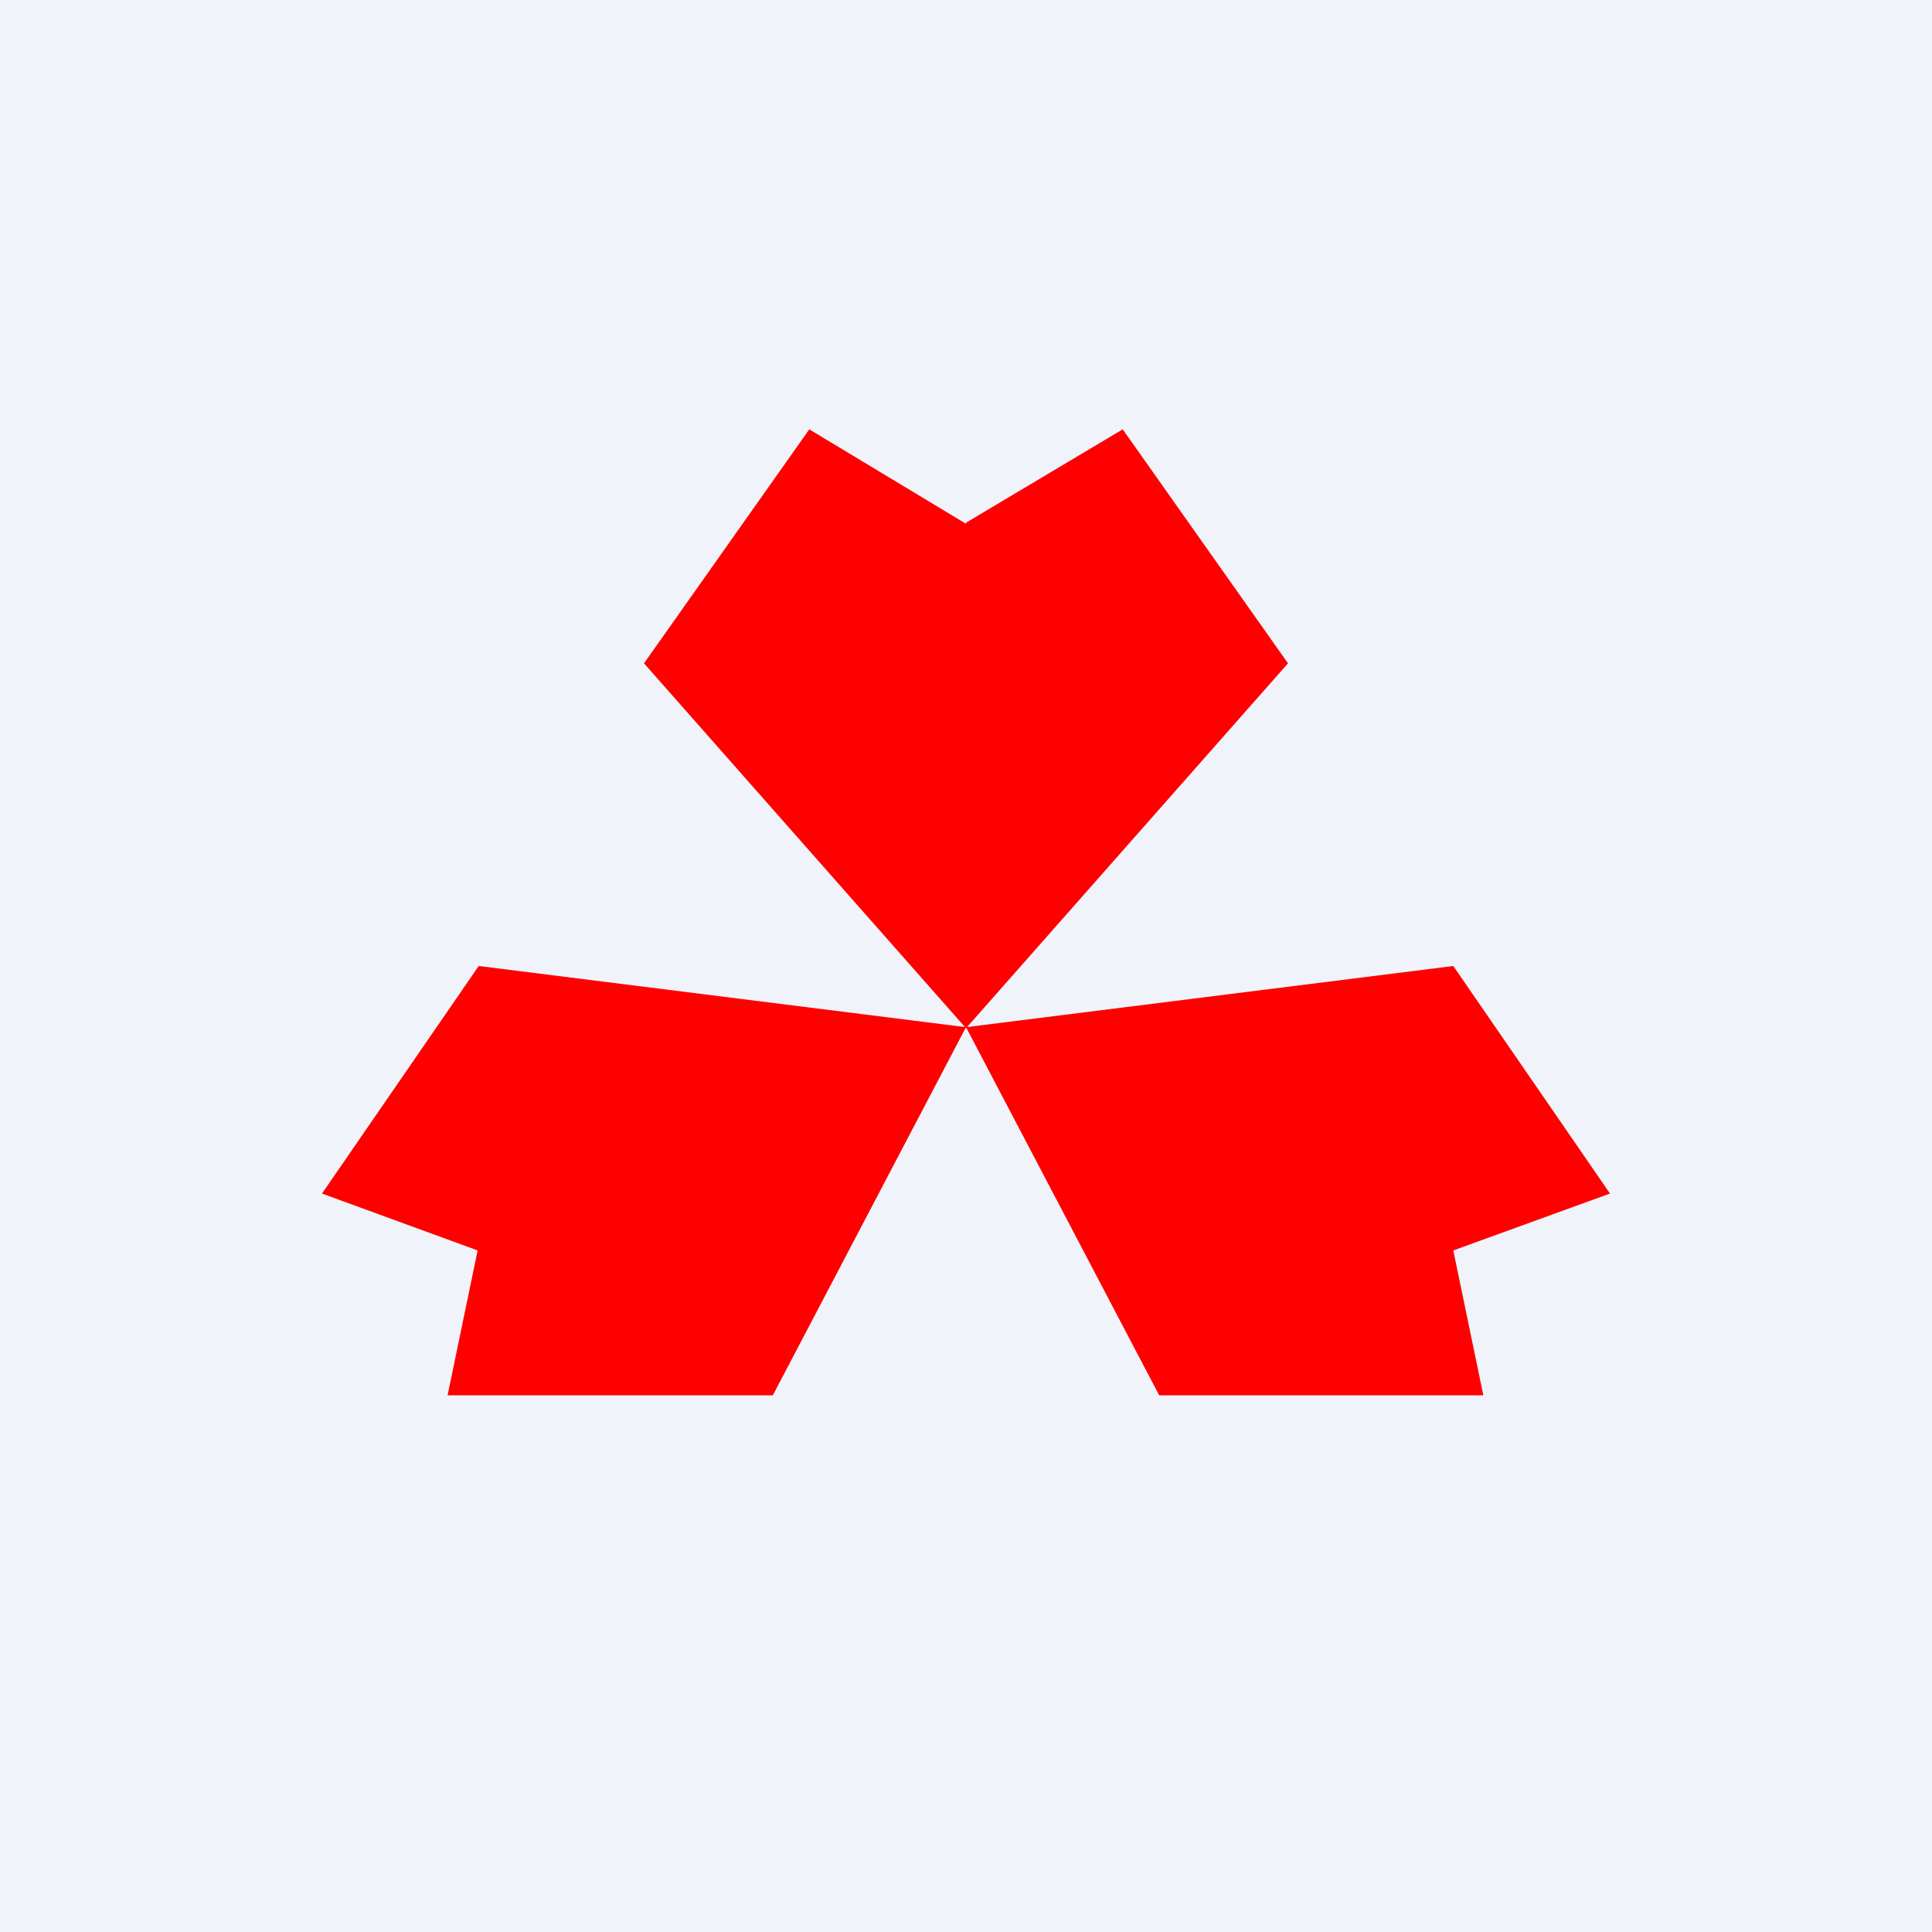
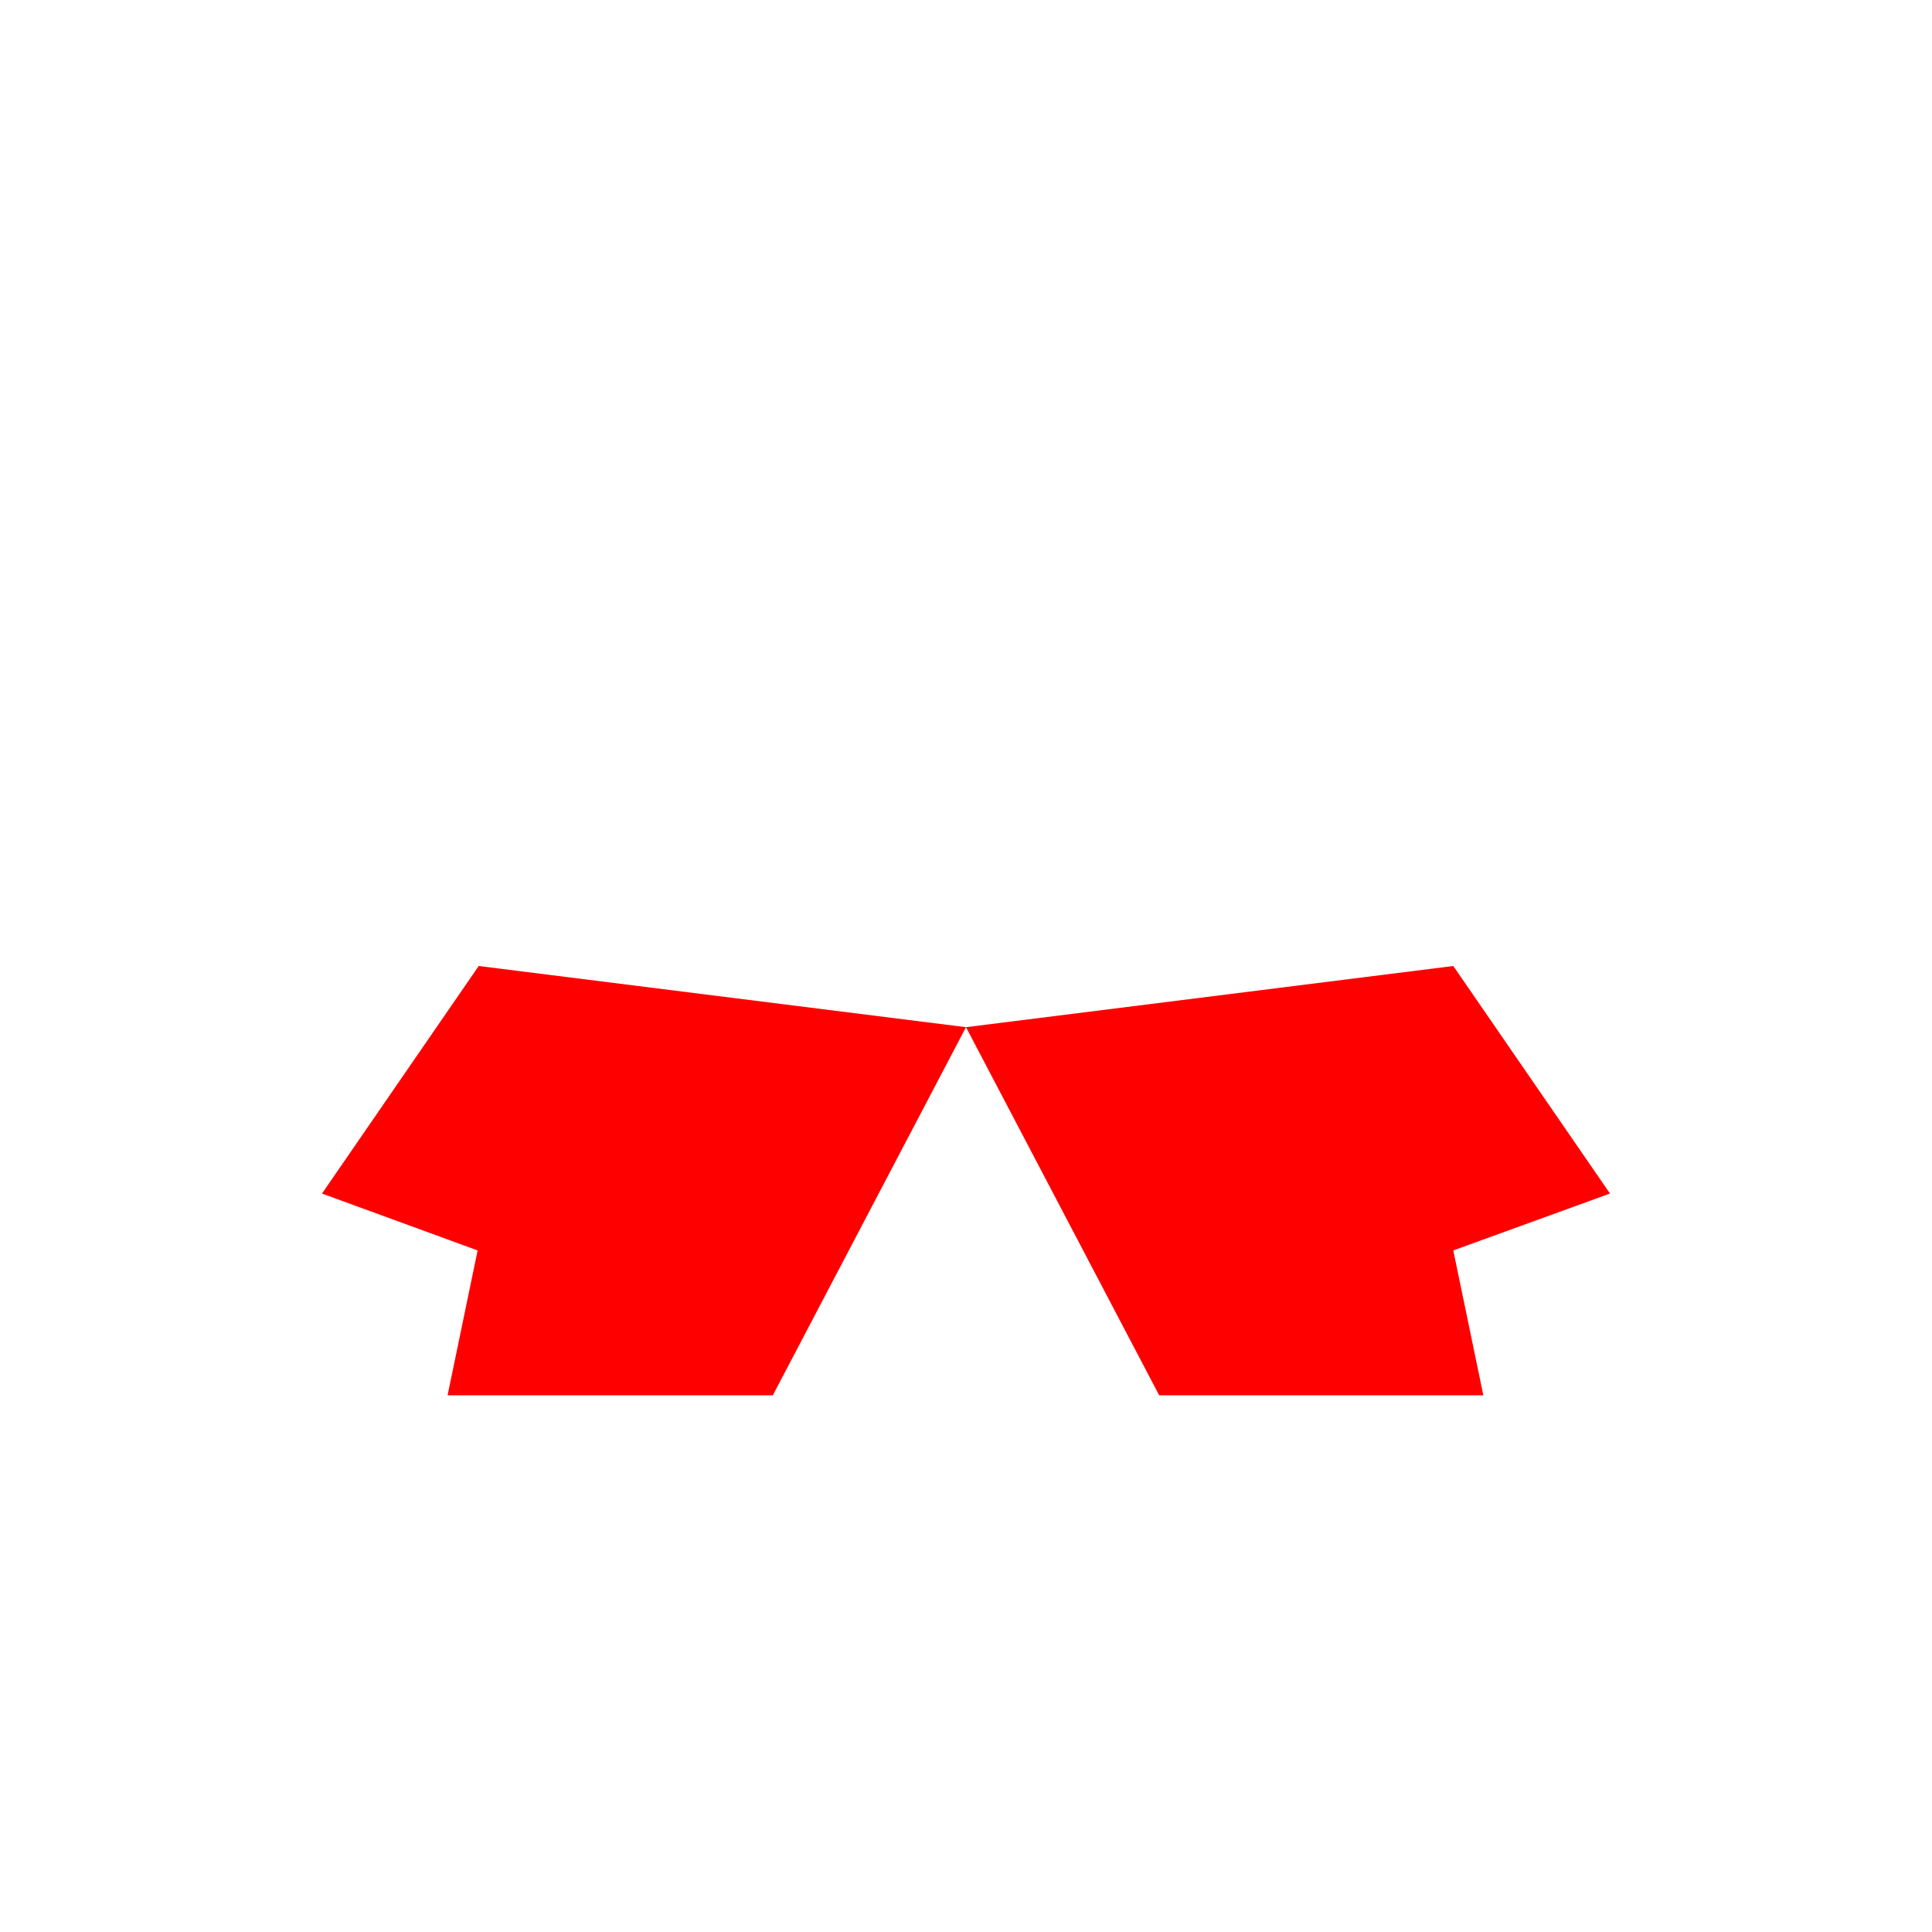
<svg xmlns="http://www.w3.org/2000/svg" width="18" height="18" viewBox="0 0 18 18">
-   <path fill="#F0F3FA" d="M0 0h18v18H0z" />
  <path d="M7.2 13H4.17l.28-1.35L3 11.12 4.46 9 9 9.57 7.2 13ZM10.8 13h3.02l-.28-1.35 1.46-.53L13.54 9 9 9.57 10.8 13Z" fill="#FE0000" />
-   <path d="M9 9.58v-4.7L7.54 4 6 6.18l3 3.4ZM9 4.87 10.46 4 12 6.18l-3 3.4v-4.7Z" fill="#FE0000" />
</svg>